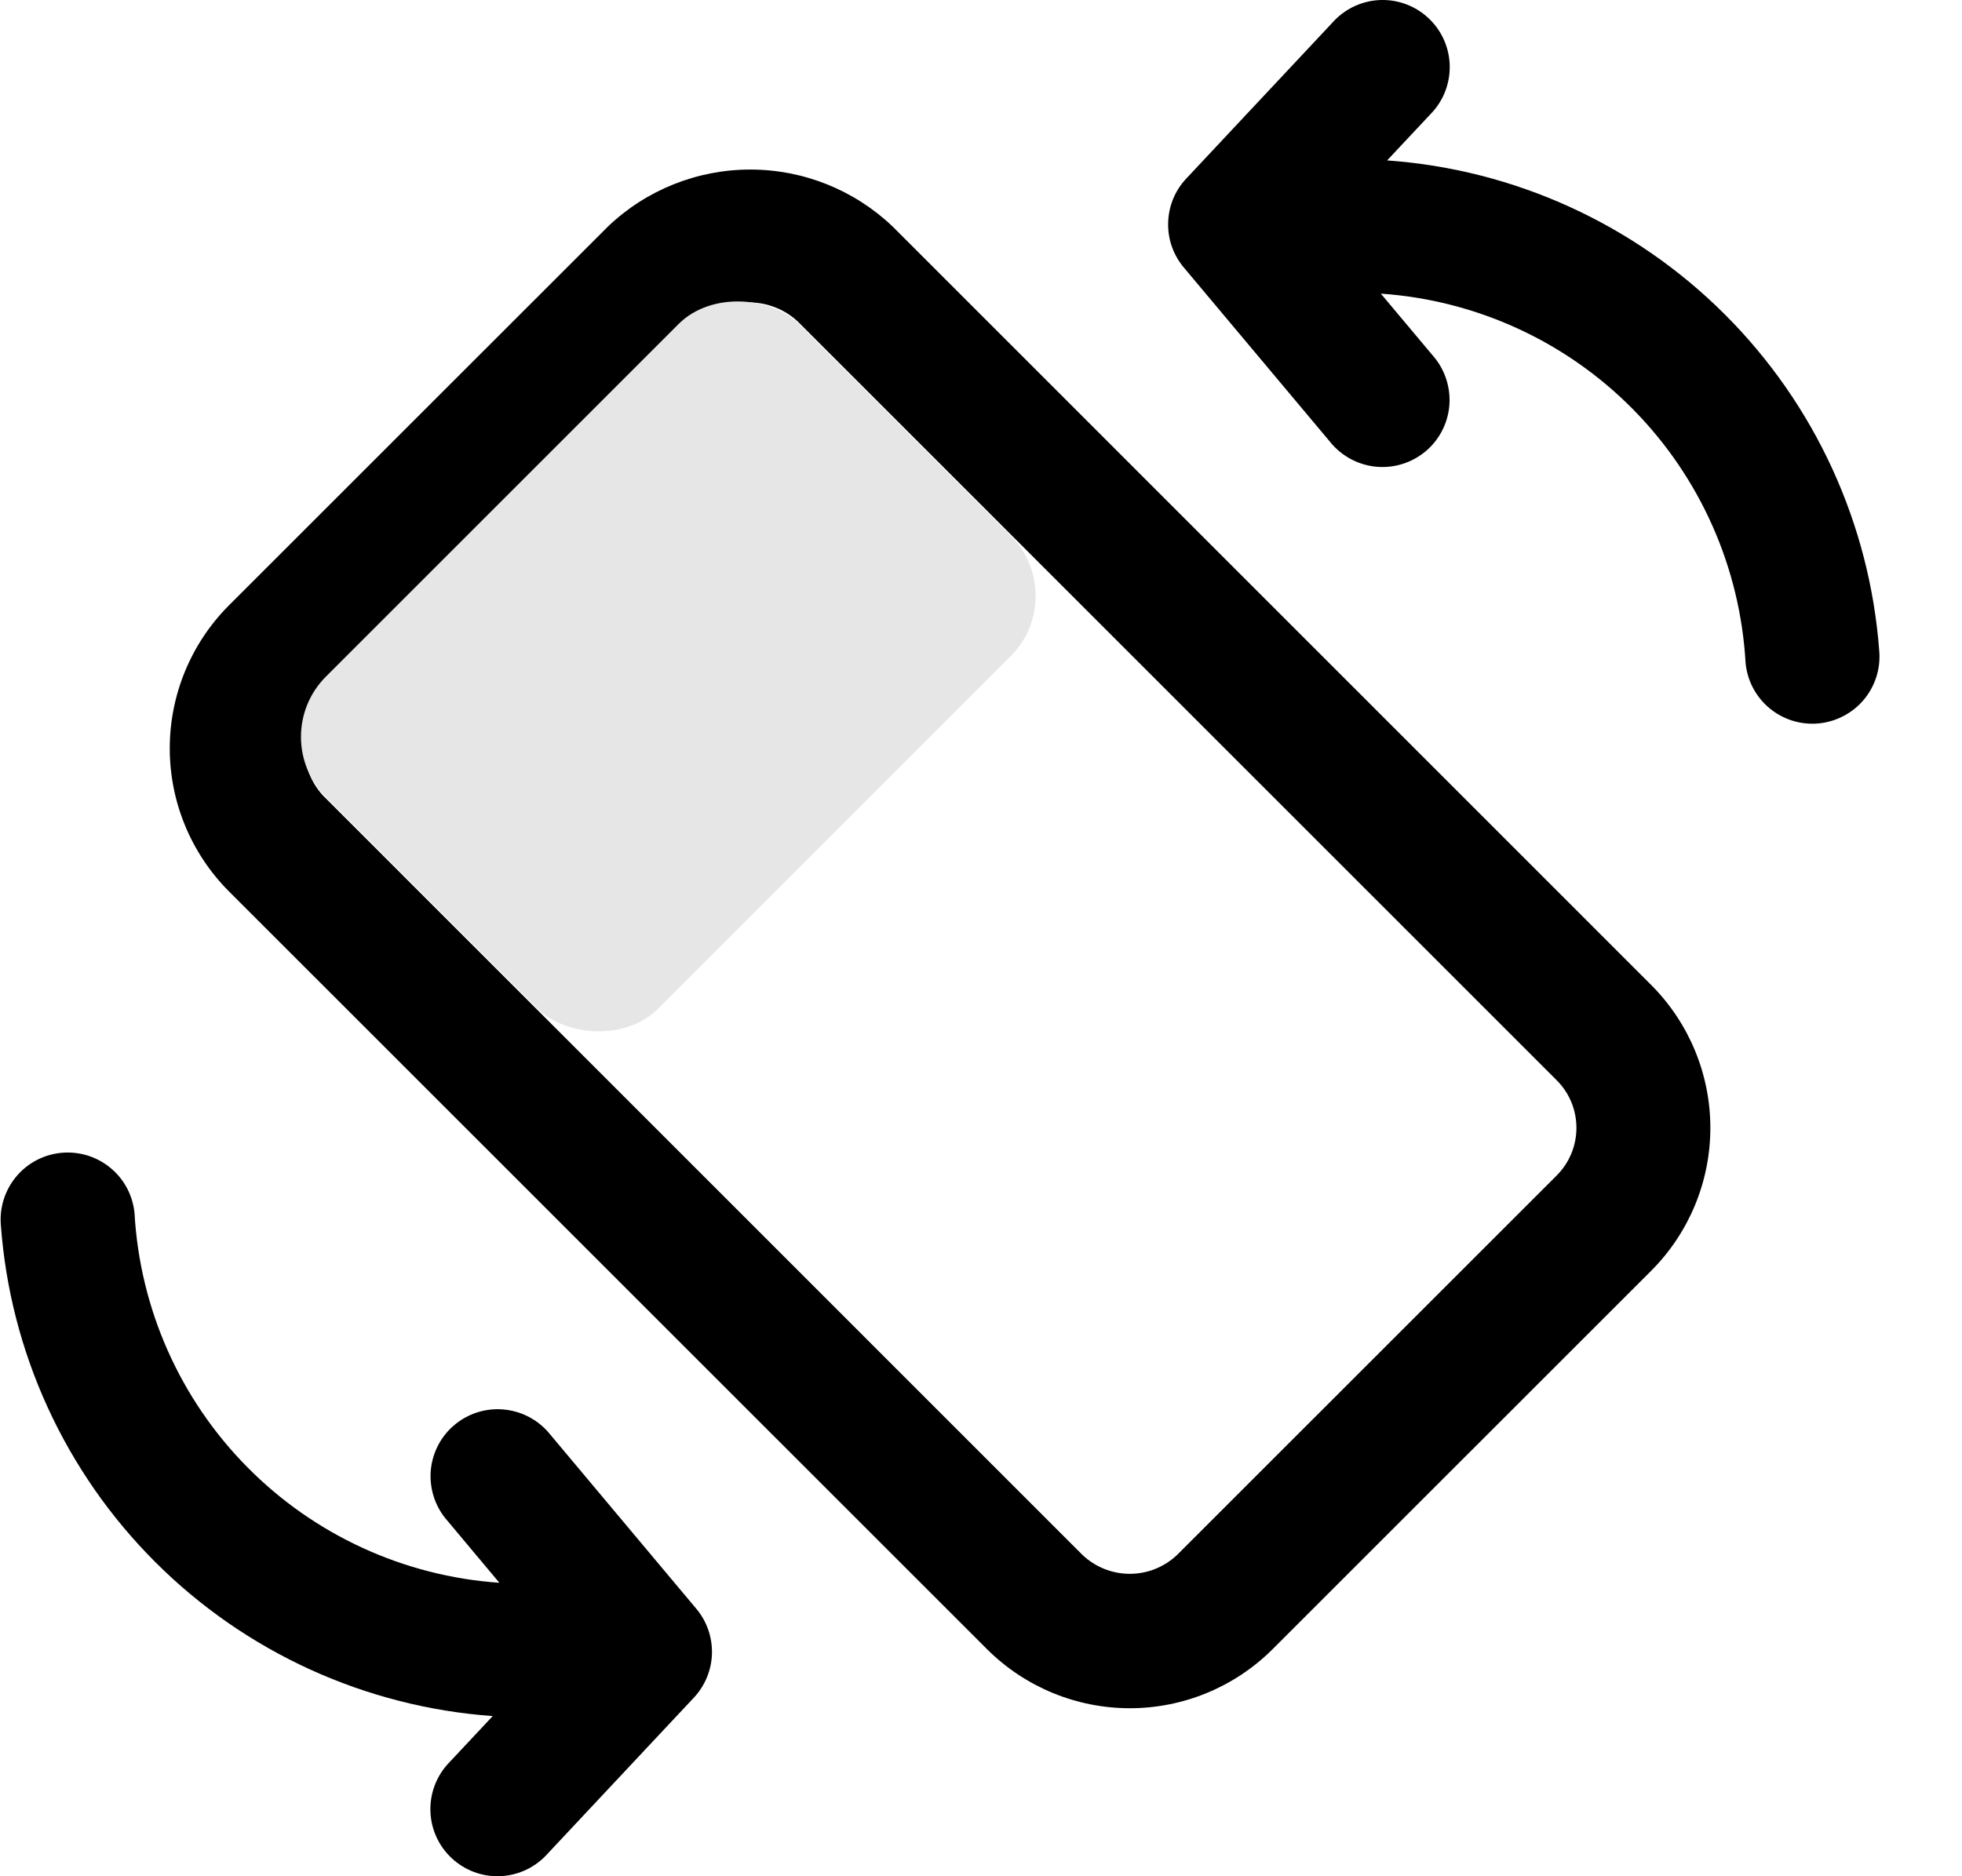
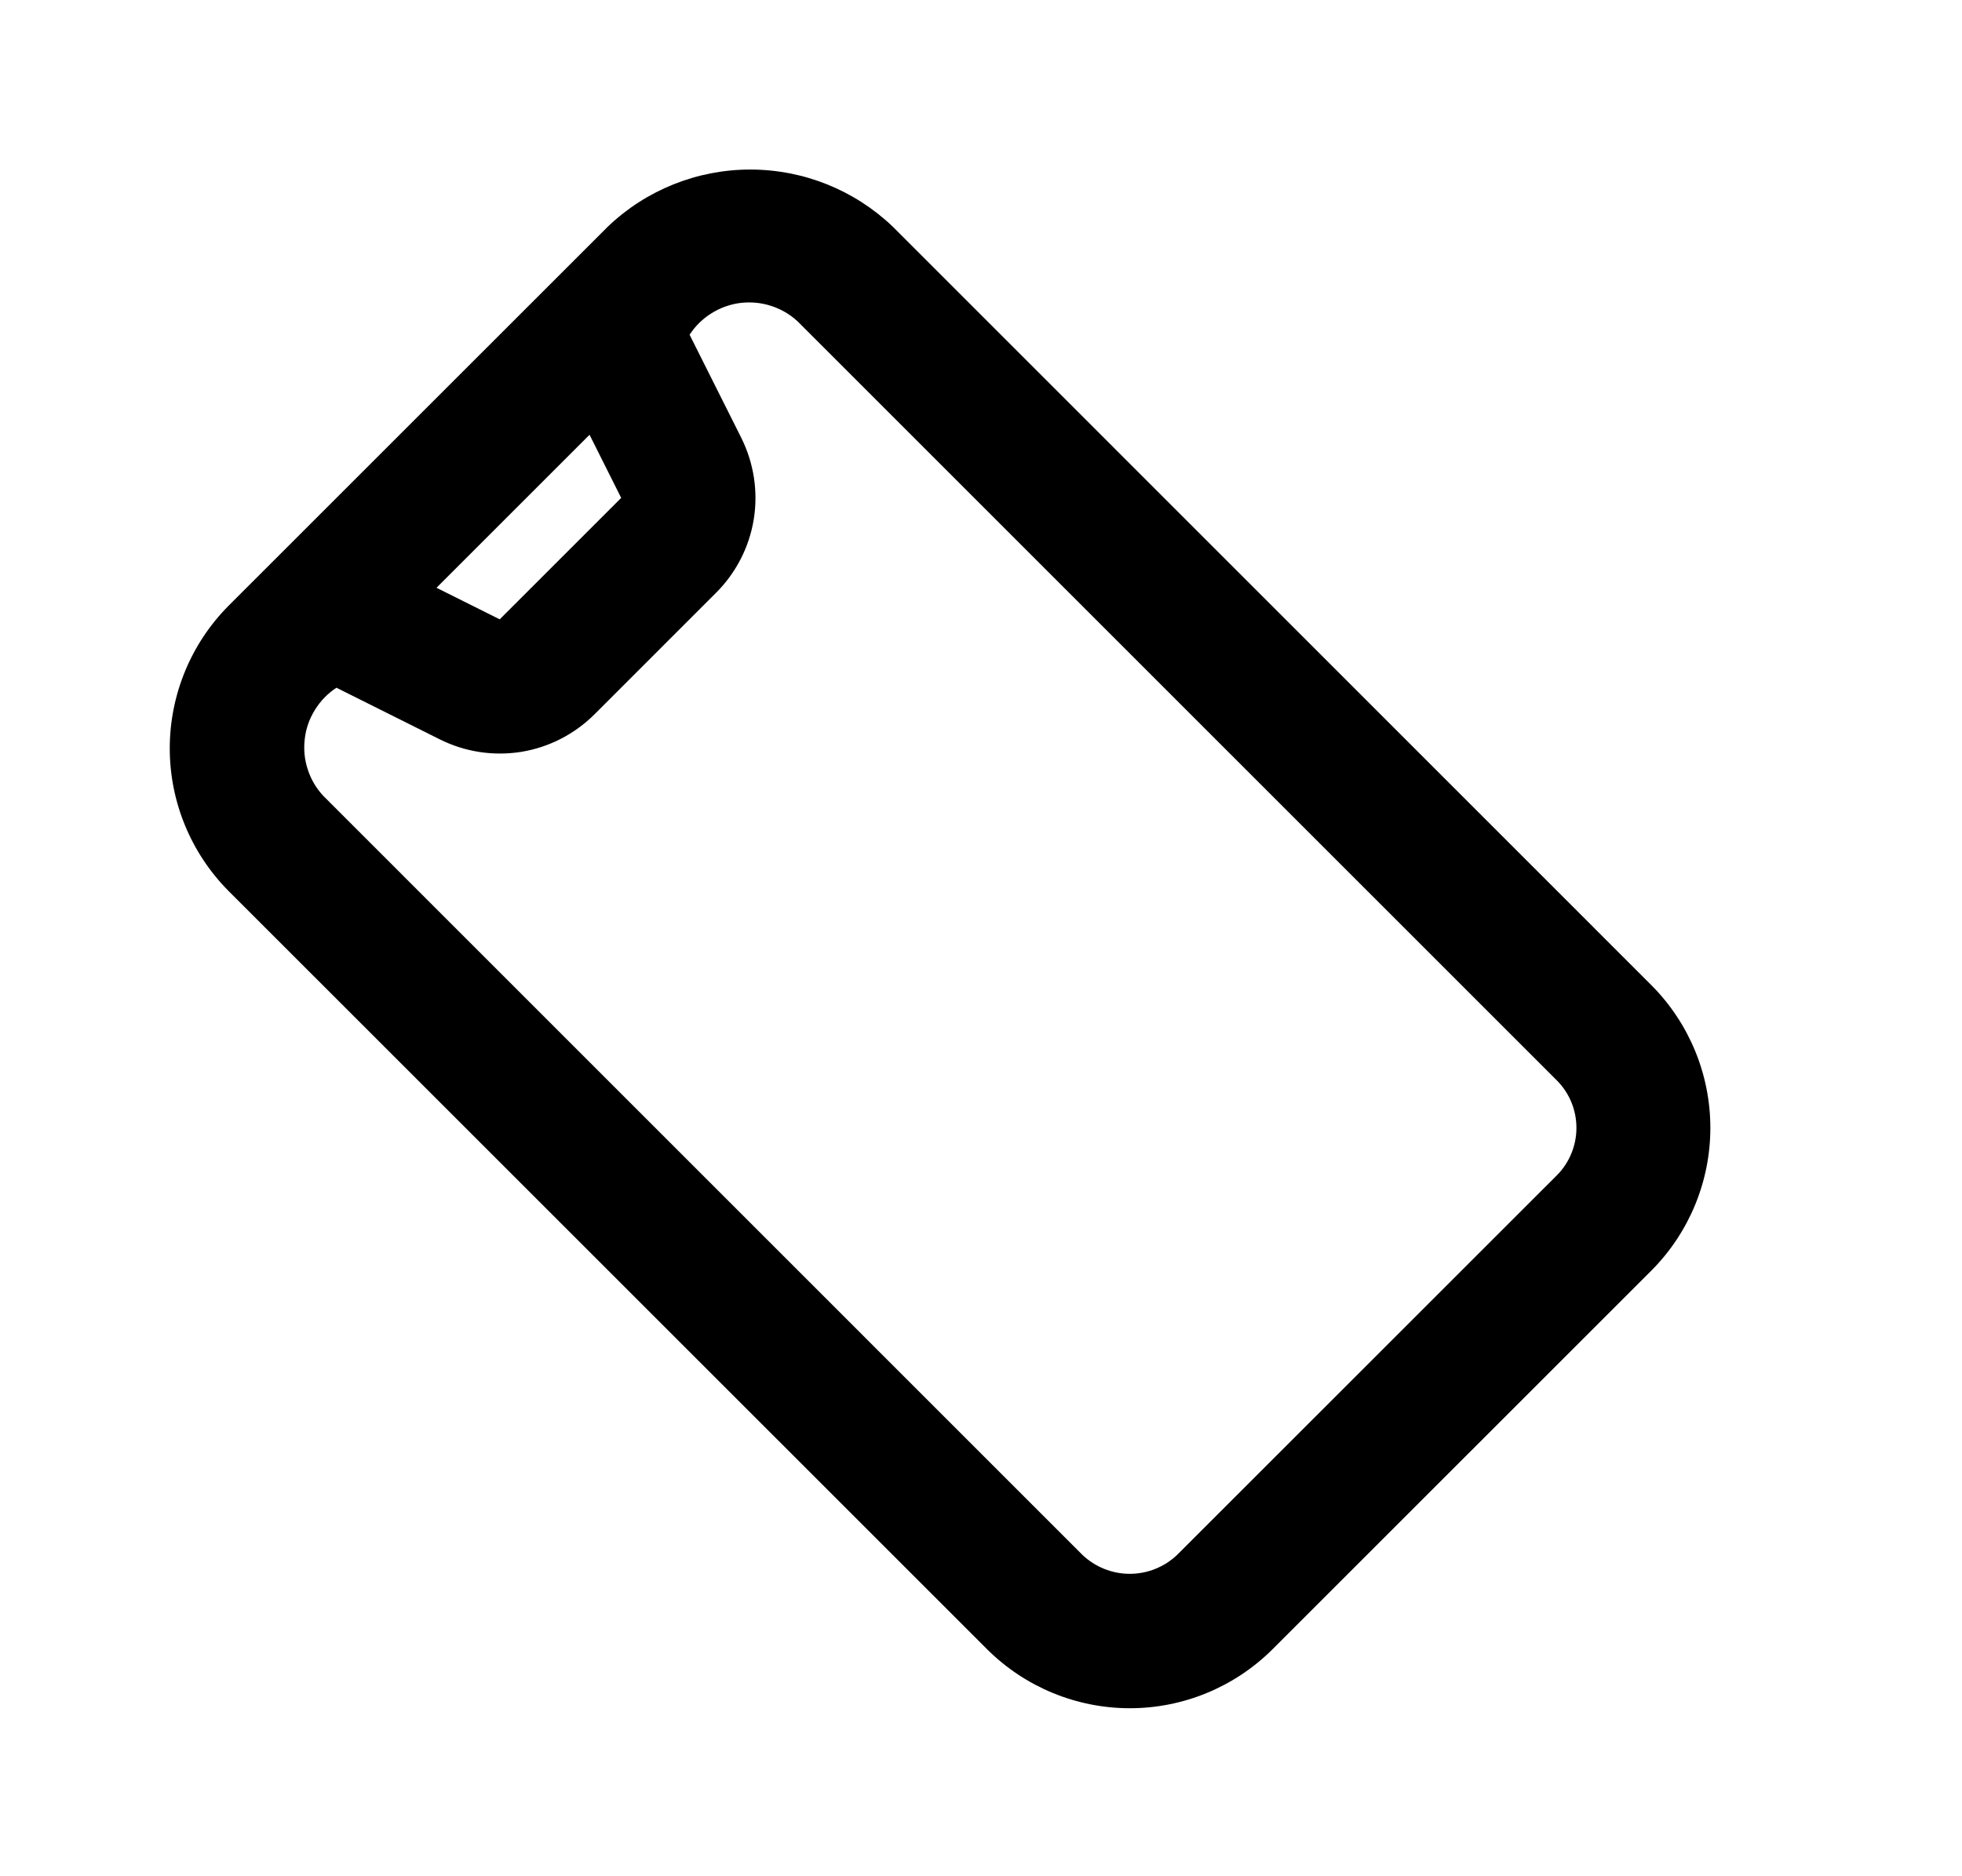
<svg xmlns="http://www.w3.org/2000/svg" width="23" height="22" viewBox="0 0 23 22" fill="none">
  <path d="M10.464 2.656C10.014 2.227 9.417 1.988 8.795 1.988C8.174 1.988 7.576 2.227 7.127 2.656L2.676 7.106C2.237 7.55 1.99 8.15 1.99 8.775C1.99 9.4 2.237 10 2.676 10.444L11.576 19.343C12.02 19.783 12.62 20.03 13.245 20.03C13.87 20.03 14.469 19.783 14.913 19.343L19.363 14.894C19.803 14.45 20.05 13.85 20.05 13.225C20.05 12.6 19.803 12 19.363 11.556L10.464 2.656ZM7.282 5.838L5.858 7.262L5.117 6.892L6.911 5.098L7.282 5.838ZM18.251 13.781L13.8 18.231C13.65 18.374 13.451 18.454 13.244 18.454C13.037 18.454 12.838 18.374 12.688 18.231L3.789 9.331C3.706 9.242 3.644 9.136 3.607 9.02C3.569 8.905 3.558 8.782 3.573 8.661C3.587 8.541 3.628 8.425 3.693 8.322C3.757 8.218 3.843 8.13 3.944 8.064L5.155 8.669C5.45 8.817 5.784 8.868 6.11 8.816C6.436 8.763 6.737 8.608 6.971 8.374L8.395 6.95C8.628 6.717 8.783 6.416 8.836 6.09C8.889 5.764 8.837 5.43 8.69 5.134L8.084 3.925C8.15 3.823 8.238 3.737 8.341 3.673C8.445 3.608 8.561 3.567 8.681 3.552C8.802 3.538 8.925 3.549 9.04 3.587C9.156 3.624 9.262 3.686 9.351 3.769L18.251 12.669C18.398 12.816 18.48 13.016 18.48 13.225C18.48 13.433 18.398 13.633 18.251 13.781Z" fill="black" />
-   <path d="M22.03 7.636C22.047 7.843 21.981 8.048 21.847 8.207C21.713 8.365 21.522 8.464 21.315 8.483C21.108 8.501 20.903 8.437 20.743 8.304C20.583 8.171 20.483 7.981 20.463 7.774C20.4 6.655 19.931 5.598 19.144 4.8C18.357 4.002 17.305 3.52 16.187 3.443L16.823 4.201C16.95 4.362 17.009 4.566 16.989 4.769C16.968 4.973 16.869 5.16 16.712 5.292C16.555 5.423 16.353 5.489 16.149 5.474C15.945 5.459 15.755 5.365 15.618 5.212L13.878 3.137C13.754 2.99 13.688 2.803 13.694 2.61C13.699 2.418 13.774 2.234 13.906 2.094L15.647 0.236C15.791 0.089 15.986 0.005 16.192 0C16.397 -0.004 16.596 0.072 16.746 0.213C16.896 0.353 16.985 0.547 16.994 0.752C17.003 0.957 16.932 1.158 16.795 1.311L16.261 1.881C17.753 1.987 19.158 2.627 20.217 3.684C21.277 4.741 21.92 6.144 22.03 7.636Z" fill="black" />
-   <path d="M8.162 18.863C8.286 19.01 8.351 19.197 8.346 19.39C8.341 19.582 8.265 19.766 8.134 19.906L6.393 21.764C6.249 21.911 6.053 21.995 5.848 22C5.643 22.004 5.444 21.928 5.294 21.787C5.144 21.647 5.055 21.453 5.046 21.248C5.037 21.043 5.108 20.842 5.245 20.689L5.776 20.122C4.284 20.015 2.879 19.374 1.821 18.317C0.762 17.259 0.119 15.856 0.01 14.364C-0.007 14.157 0.059 13.952 0.193 13.793C0.327 13.634 0.518 13.535 0.725 13.517C0.932 13.499 1.137 13.563 1.297 13.696C1.457 13.828 1.557 14.019 1.577 14.225C1.64 15.345 2.109 16.403 2.897 17.201C3.684 17.999 4.736 18.482 5.854 18.559L5.217 17.798C5.09 17.638 5.031 17.434 5.051 17.23C5.072 17.027 5.171 16.839 5.328 16.708C5.485 16.576 5.687 16.511 5.891 16.526C6.095 16.541 6.285 16.634 6.422 16.787L8.162 18.863Z" fill="black" />
-   <rect x="3.114" y="8.64" width="7.844" height="5.507" rx="1" transform="rotate(-45 3.114 8.64)" fill="#E6E6E6" />
</svg>